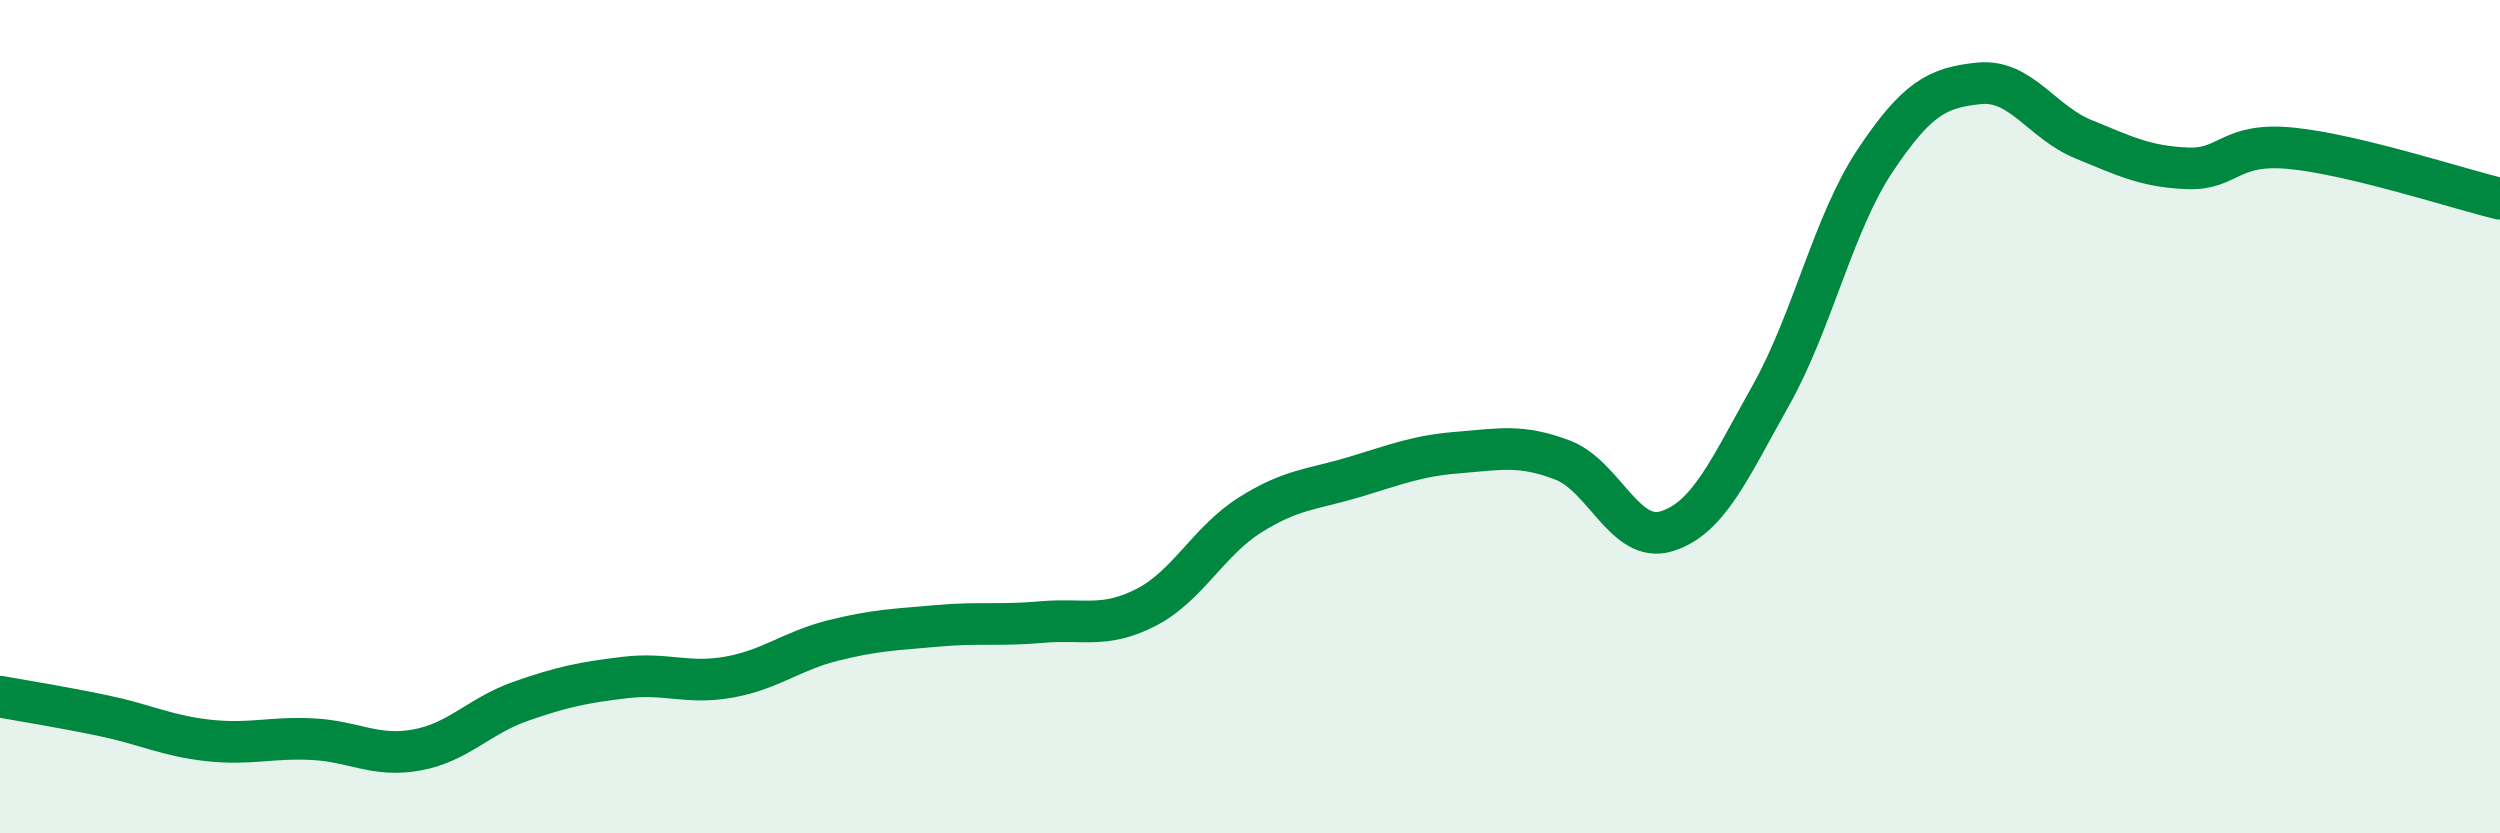
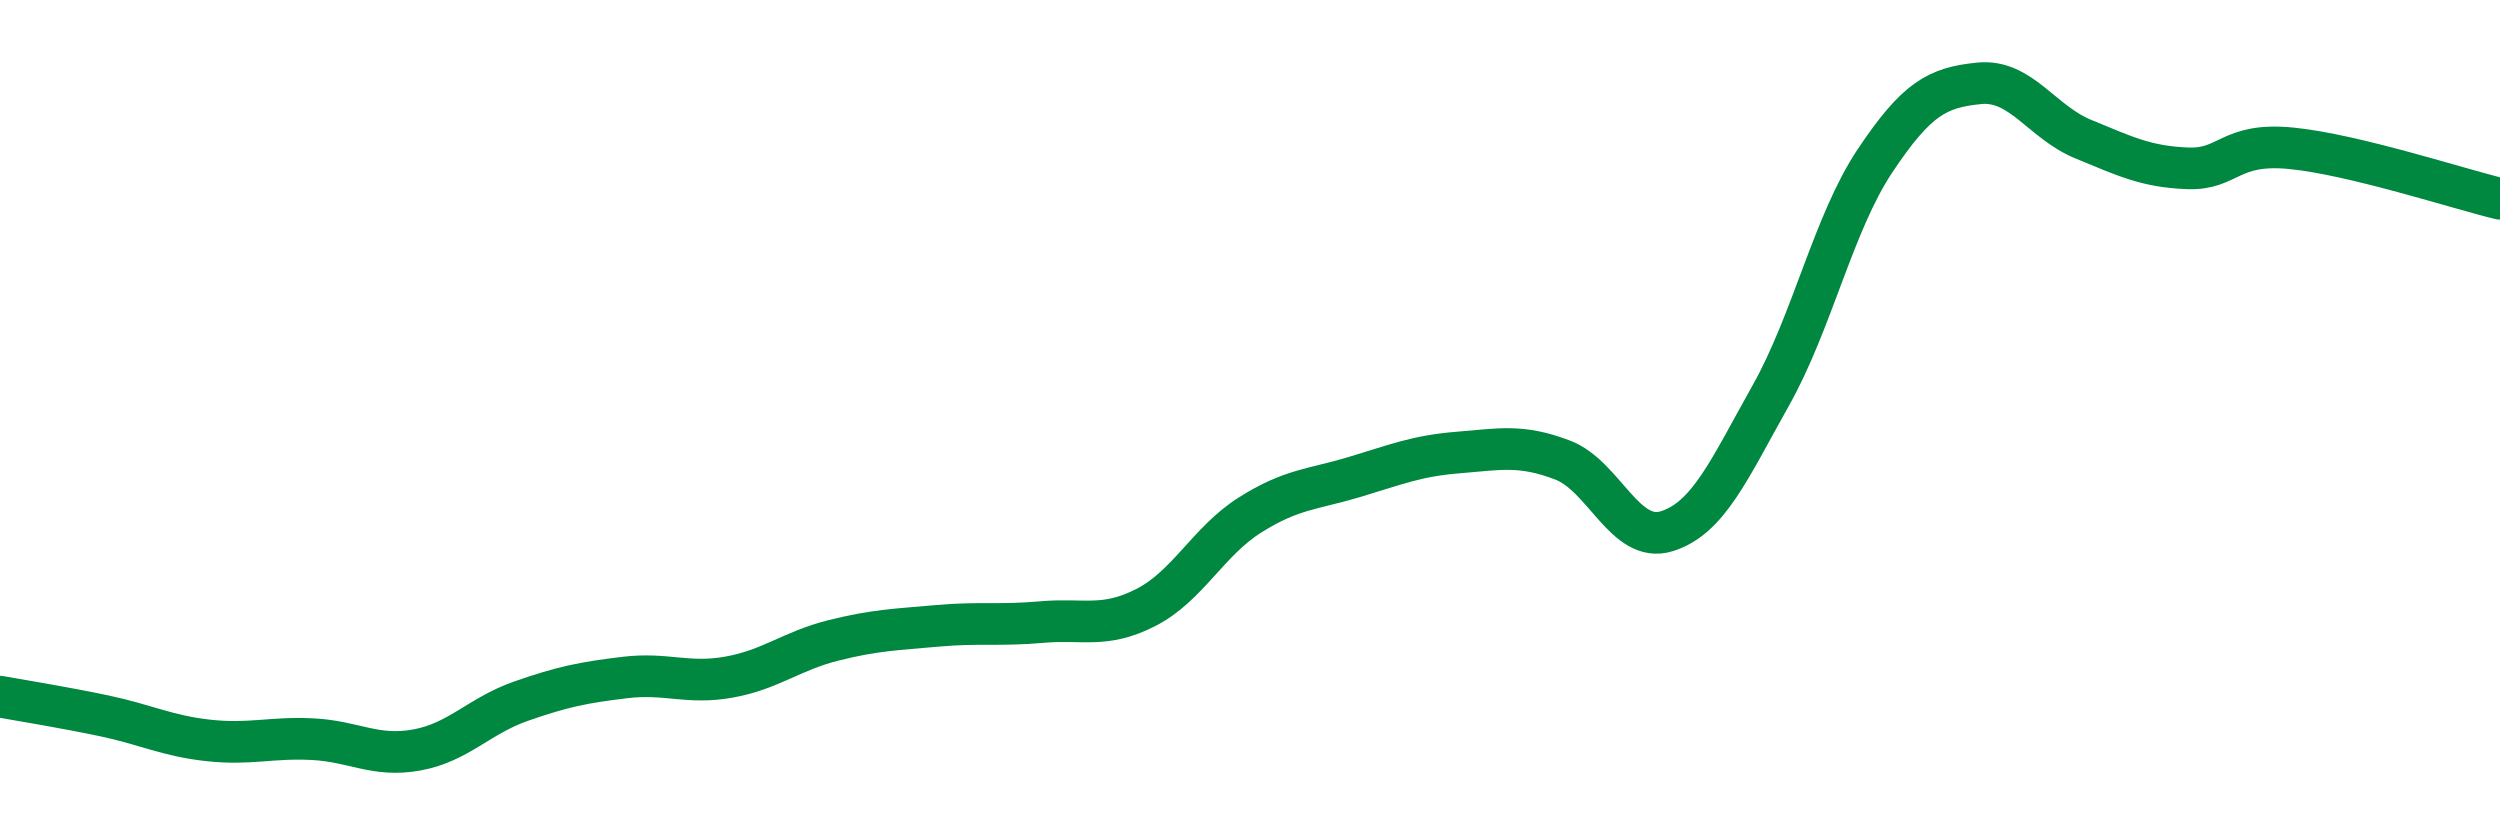
<svg xmlns="http://www.w3.org/2000/svg" width="60" height="20" viewBox="0 0 60 20">
-   <path d="M 0,16.72 C 0.5,16.81 1.5,16.97 2.5,17.18 C 3.5,17.39 4,17.66 5,17.77 C 6,17.88 6.5,17.69 7.5,17.74 C 8.5,17.79 9,18.18 10,18 C 11,17.82 11.5,17.18 12.5,16.83 C 13.5,16.48 14,16.38 15,16.26 C 16,16.14 16.5,16.43 17.5,16.25 C 18.5,16.07 19,15.62 20,15.37 C 21,15.12 21.5,15.11 22.5,15.02 C 23.5,14.93 24,15.02 25,14.93 C 26,14.84 26.5,15.09 27.5,14.58 C 28.5,14.07 29,12.99 30,12.36 C 31,11.73 31.5,11.75 32.5,11.45 C 33.5,11.15 34,10.94 35,10.86 C 36,10.78 36.5,10.66 37.5,11.04 C 38.5,11.42 39,13.06 40,12.75 C 41,12.44 41.5,11.27 42.5,9.49 C 43.5,7.71 44,5.36 45,3.86 C 46,2.36 46.5,2.1 47.5,2 C 48.5,1.9 49,2.93 50,3.34 C 51,3.75 51.5,4 52.5,4.04 C 53.5,4.08 53.5,3.41 55,3.56 C 56.5,3.71 59,4.53 60,4.77L60 20L0 20Z" fill="#008740" opacity="0.1" stroke-linecap="round" stroke-linejoin="round" />
  <path d="M 0,16.72 C 0.5,16.81 1.5,16.97 2.5,17.18 C 3.5,17.39 4,17.66 5,17.77 C 6,17.88 6.5,17.69 7.5,17.74 C 8.5,17.79 9,18.18 10,18 C 11,17.82 11.5,17.18 12.5,16.83 C 13.5,16.48 14,16.38 15,16.26 C 16,16.14 16.5,16.43 17.5,16.25 C 18.5,16.07 19,15.62 20,15.37 C 21,15.12 21.5,15.11 22.5,15.02 C 23.5,14.93 24,15.02 25,14.93 C 26,14.84 26.5,15.09 27.5,14.58 C 28.5,14.07 29,12.99 30,12.36 C 31,11.73 31.5,11.75 32.5,11.45 C 33.5,11.15 34,10.94 35,10.86 C 36,10.78 36.5,10.66 37.5,11.04 C 38.5,11.42 39,13.06 40,12.75 C 41,12.44 41.5,11.27 42.5,9.49 C 43.5,7.71 44,5.36 45,3.86 C 46,2.36 46.5,2.1 47.5,2 C 48.5,1.9 49,2.93 50,3.34 C 51,3.75 51.5,4 52.5,4.04 C 53.5,4.08 53.5,3.41 55,3.56 C 56.5,3.71 59,4.53 60,4.77" stroke="#008740" stroke-width="1" fill="none" stroke-linecap="round" stroke-linejoin="round" />
</svg>